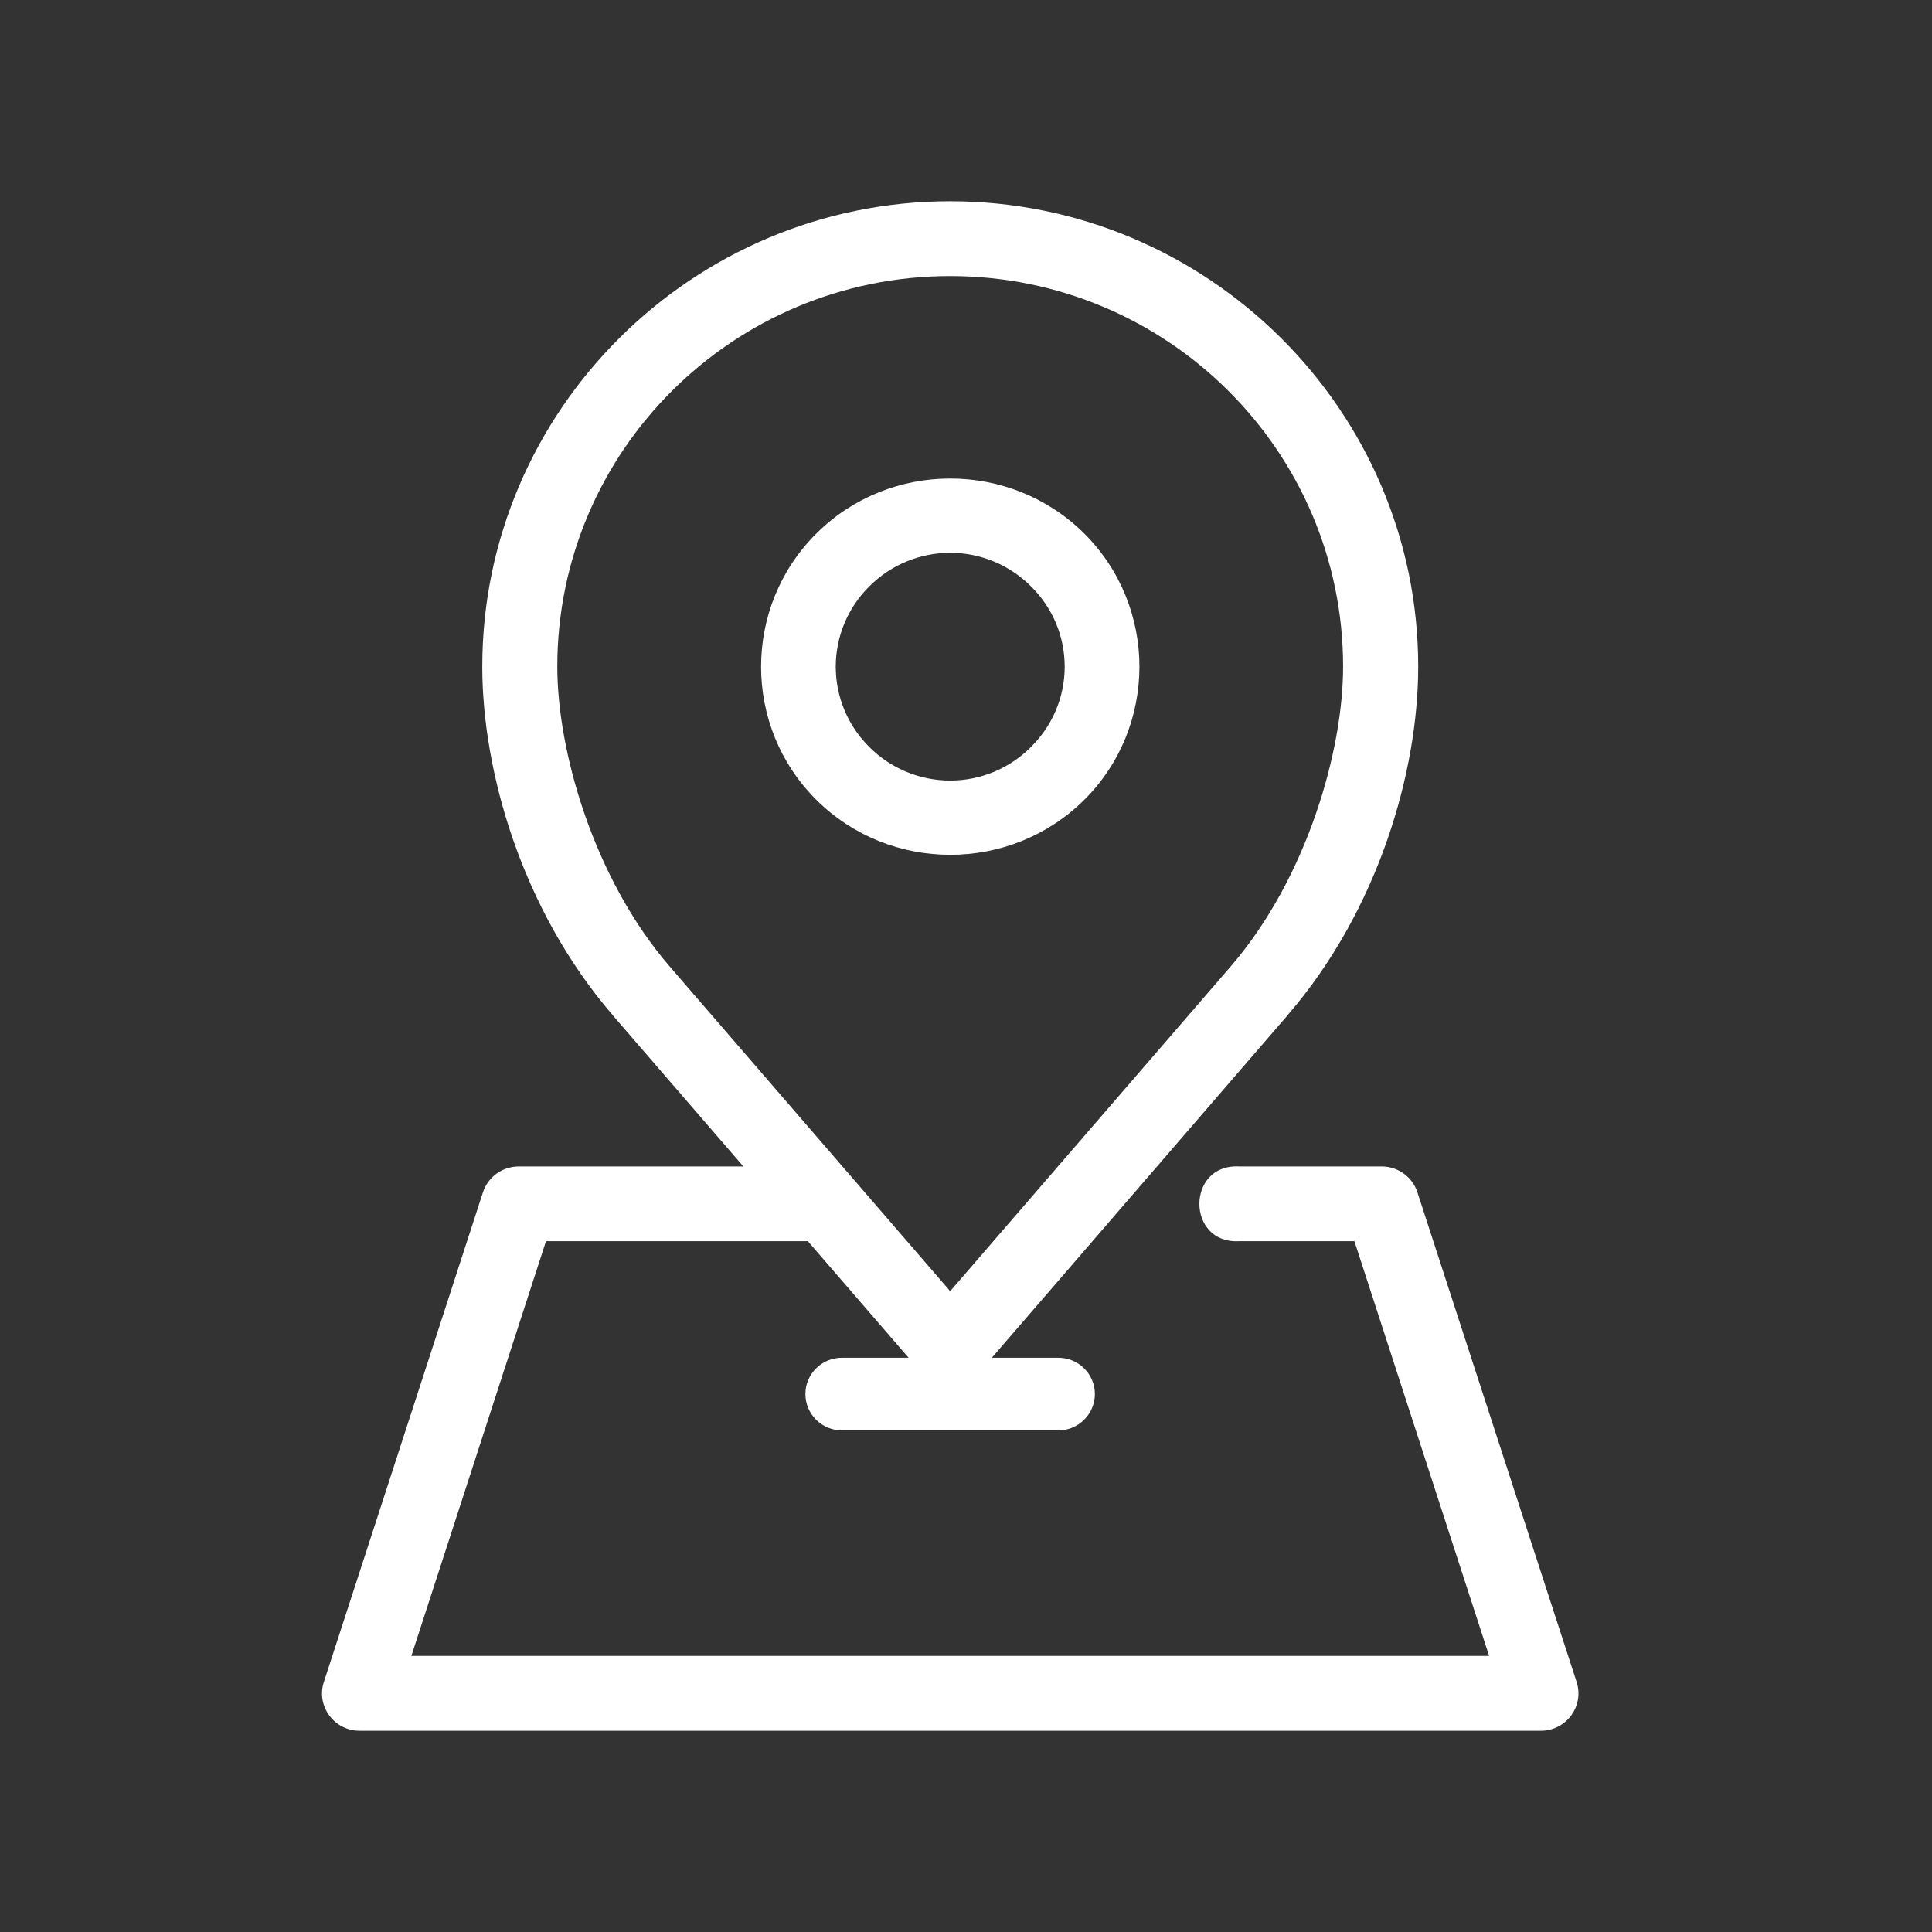
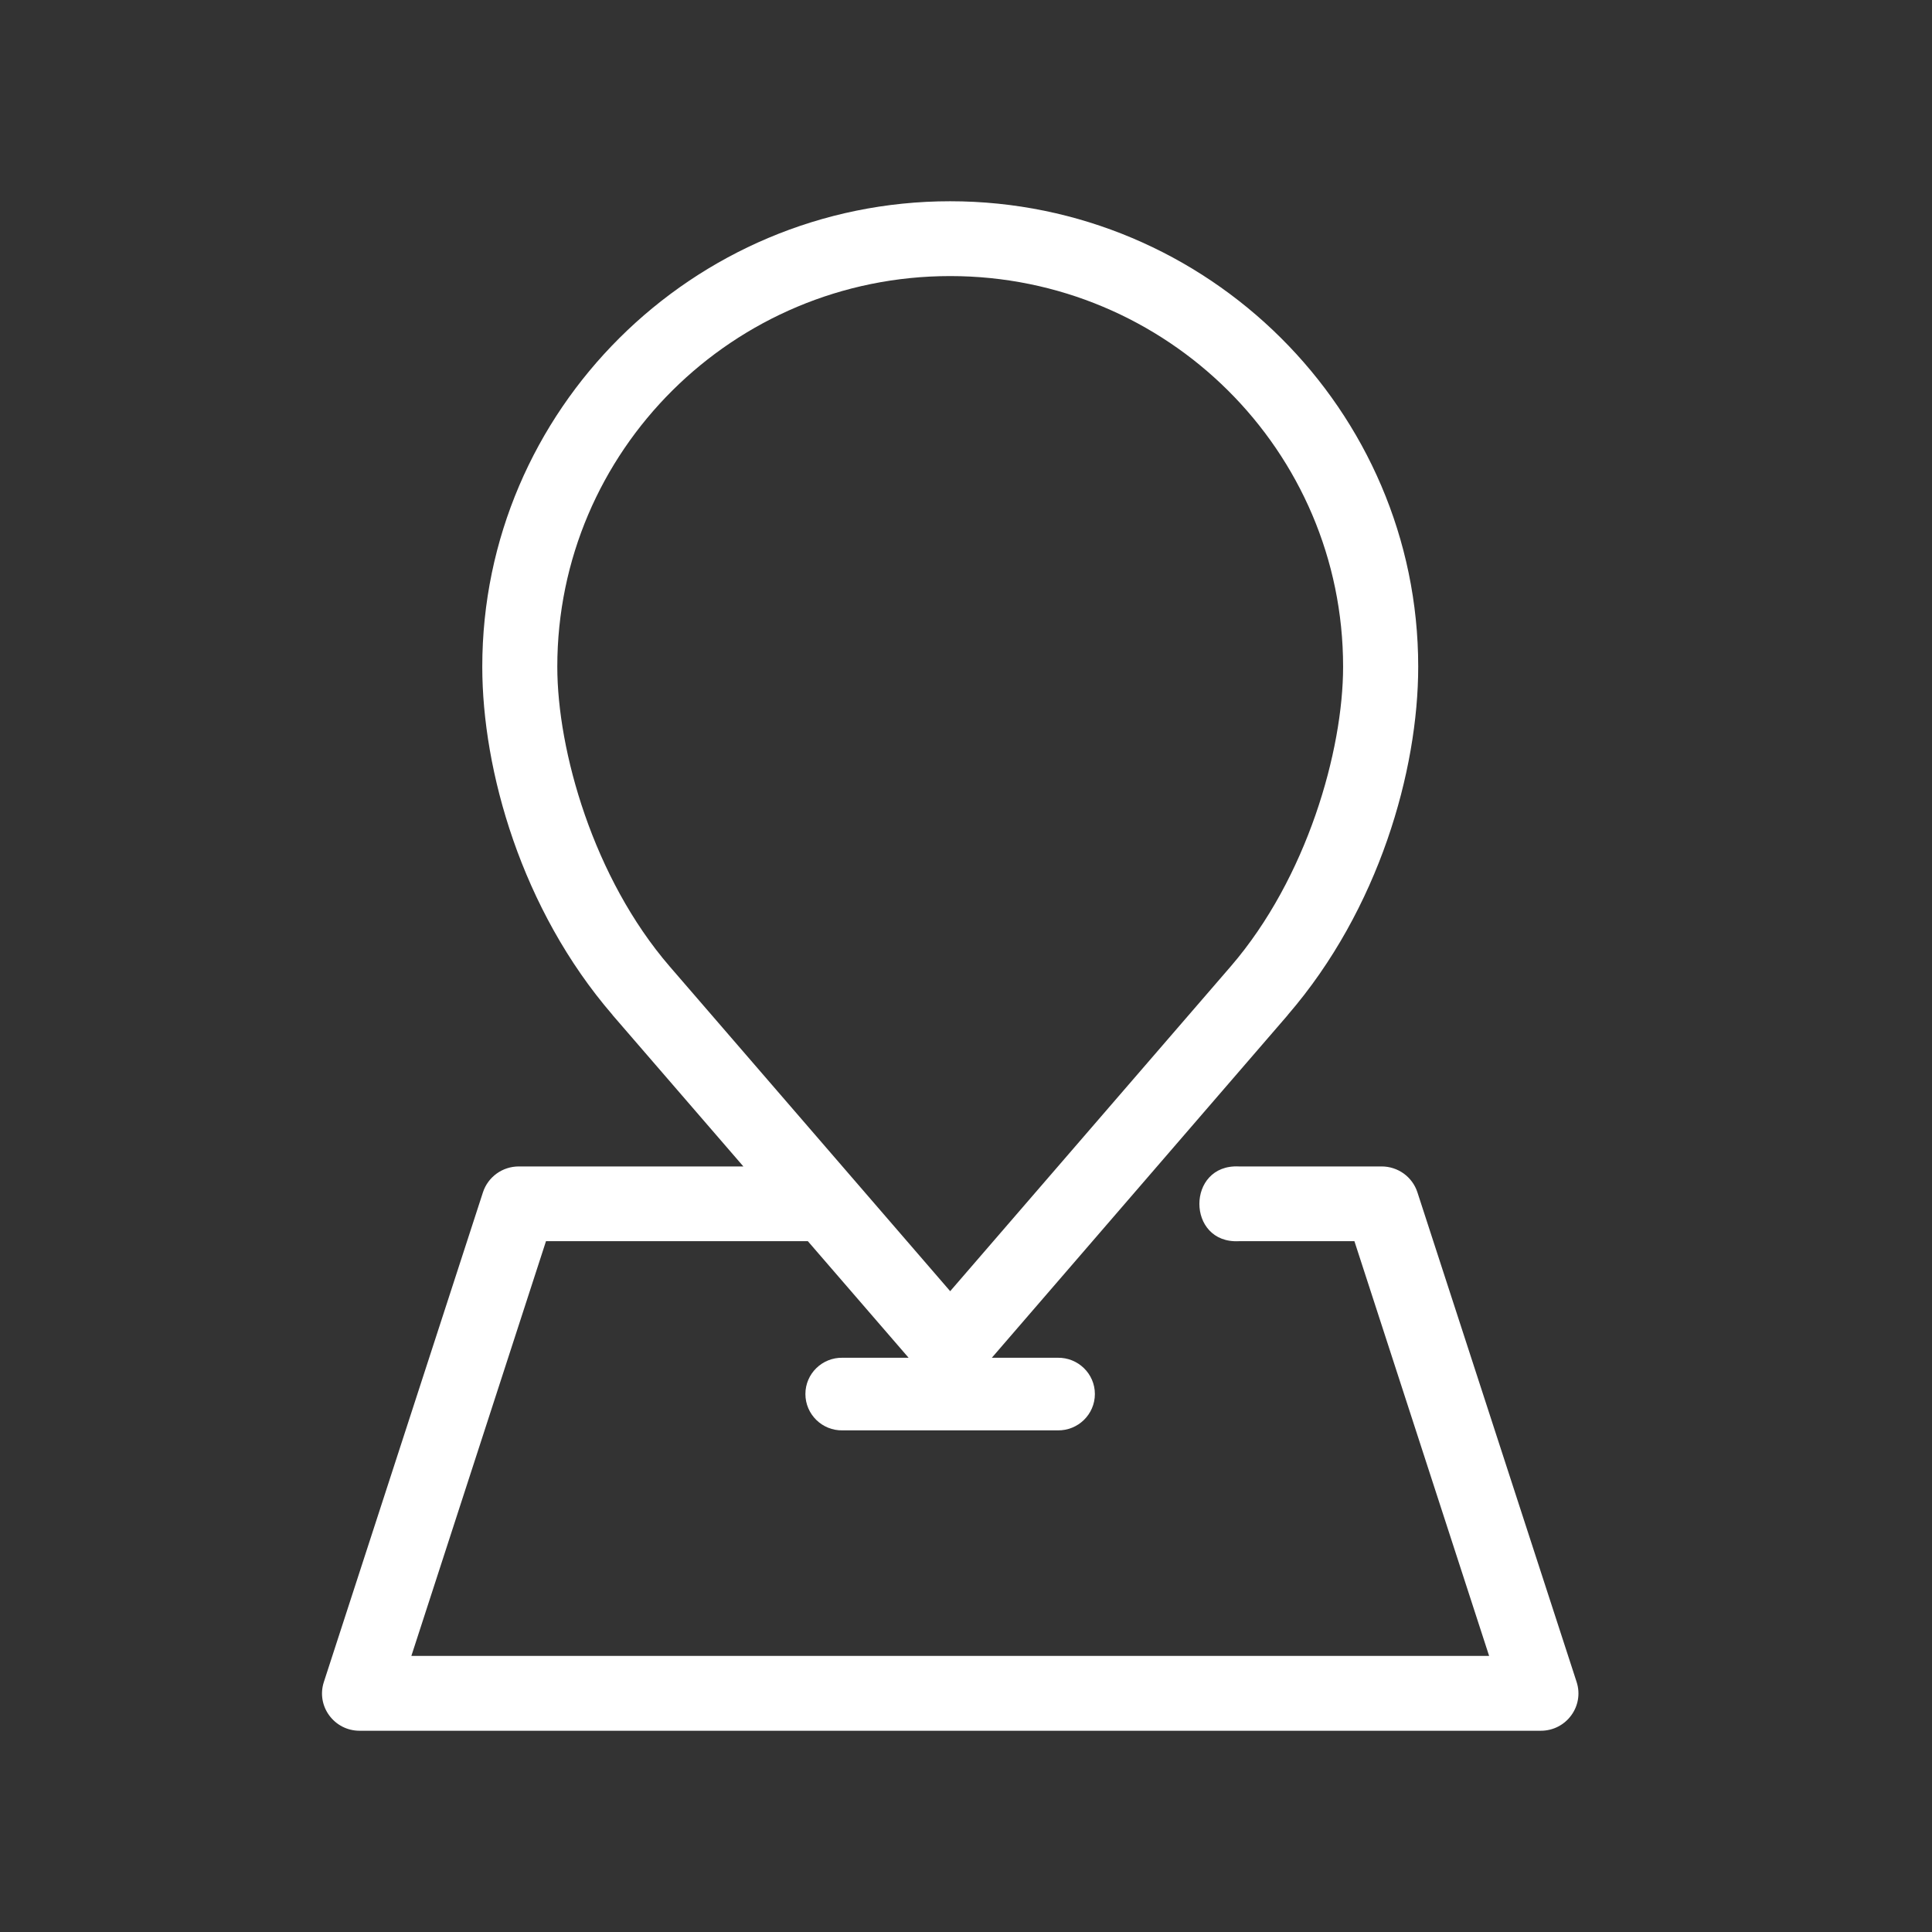
<svg xmlns="http://www.w3.org/2000/svg" width="48" height="48" viewBox="0 0 48 48" fill="none">
  <rect x="0" y="0" width="48" height="48" fill="#333333" stroke="none" />
  <path d="M23.607 6.859C28.996 6.859 33.369 11.203 33.369 16.564C33.369 18.647 32.474 21.809 30.58 24.007L23.607 32.079L16.637 24.01C14.741 21.812 13.846 18.649 13.846 16.564C13.846 11.203 18.218 6.859 23.607 6.859ZM23.607 5C17.205 5 11.982 10.196 11.982 16.563C11.982 19.141 12.954 22.59 15.218 25.215V25.218L18.469 28.98H12.885C12.688 28.981 12.497 29.043 12.338 29.158C12.179 29.273 12.06 29.436 11.999 29.622L8.046 41.789C7.851 42.388 8.302 43 8.934 43H38.28C38.915 43 39.364 42.388 39.171 41.789L35.215 29.622C35.154 29.435 35.035 29.272 34.876 29.157C34.716 29.042 34.524 28.98 34.328 28.98H30.78C29.471 28.916 29.471 30.904 30.78 30.837H33.65L36.997 41.141H10.22L13.565 30.837H20.071L22.574 33.733H20.932C20.427 33.724 20.01 34.129 20.01 34.634C20.01 35.139 20.427 35.547 20.932 35.537H26.276C26.784 35.547 27.202 35.139 27.202 34.634C27.202 34.129 26.784 33.724 26.276 33.733H24.642L31.995 25.218V25.215C34.262 22.59 35.235 19.141 35.235 16.563C35.236 10.196 30.009 5 23.607 5Z" fill="white" />
-   <path d="M25.614 18.559C25.351 18.823 25.038 19.033 24.694 19.176C24.35 19.319 23.981 19.393 23.608 19.393C23.235 19.393 22.866 19.32 22.522 19.177C22.177 19.035 21.864 18.826 21.601 18.562C21.336 18.301 21.125 17.99 20.982 17.647C20.838 17.304 20.764 16.936 20.764 16.564C20.764 16.192 20.838 15.823 20.982 15.48C21.125 15.137 21.336 14.826 21.601 14.565C21.864 14.301 22.177 14.092 22.522 13.95C22.866 13.807 23.235 13.734 23.608 13.734C23.981 13.734 24.35 13.808 24.694 13.951C25.038 14.094 25.351 14.304 25.614 14.568C25.879 14.828 26.09 15.138 26.234 15.48C26.378 15.823 26.452 16.191 26.452 16.562C26.452 16.934 26.378 17.302 26.234 17.644C26.09 17.987 25.879 18.297 25.614 18.557V18.559ZM26.937 19.873C28.766 18.054 28.766 15.075 26.937 13.254C25.105 11.434 22.111 11.434 20.283 13.254C18.451 15.075 18.451 18.054 20.283 19.873C22.111 21.692 25.105 21.692 26.937 19.873Z" fill="white" />
</svg>